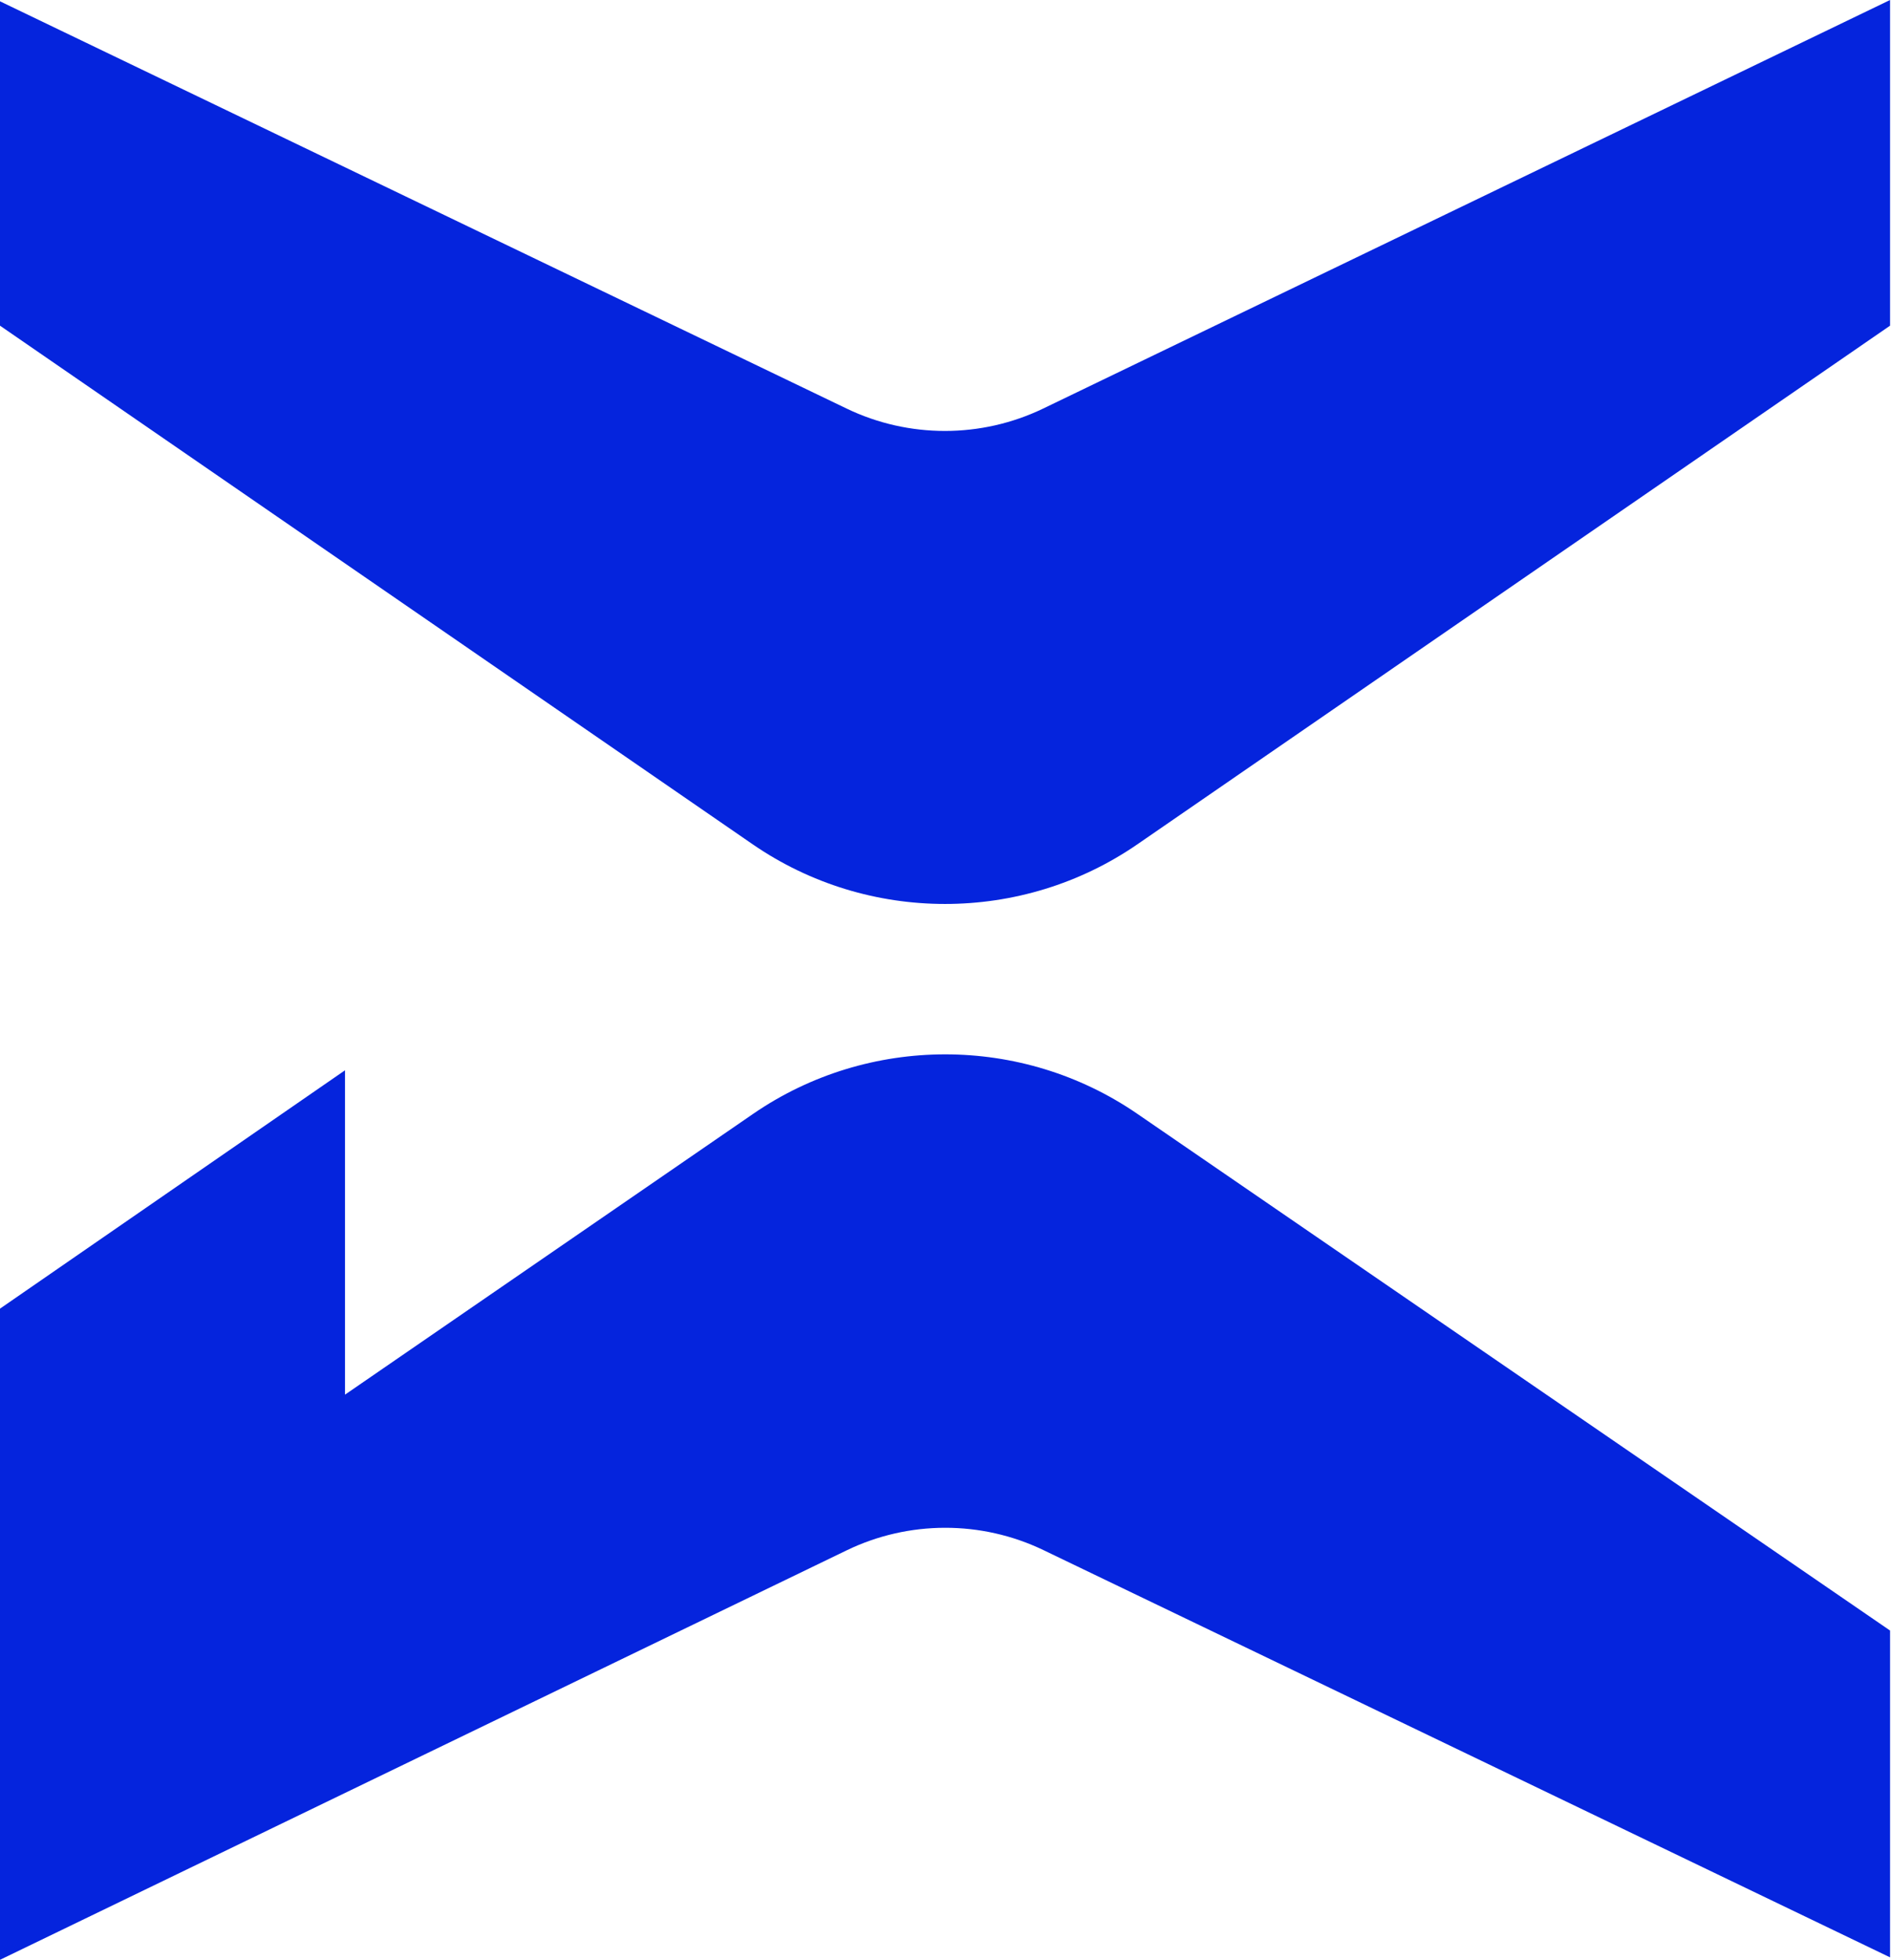
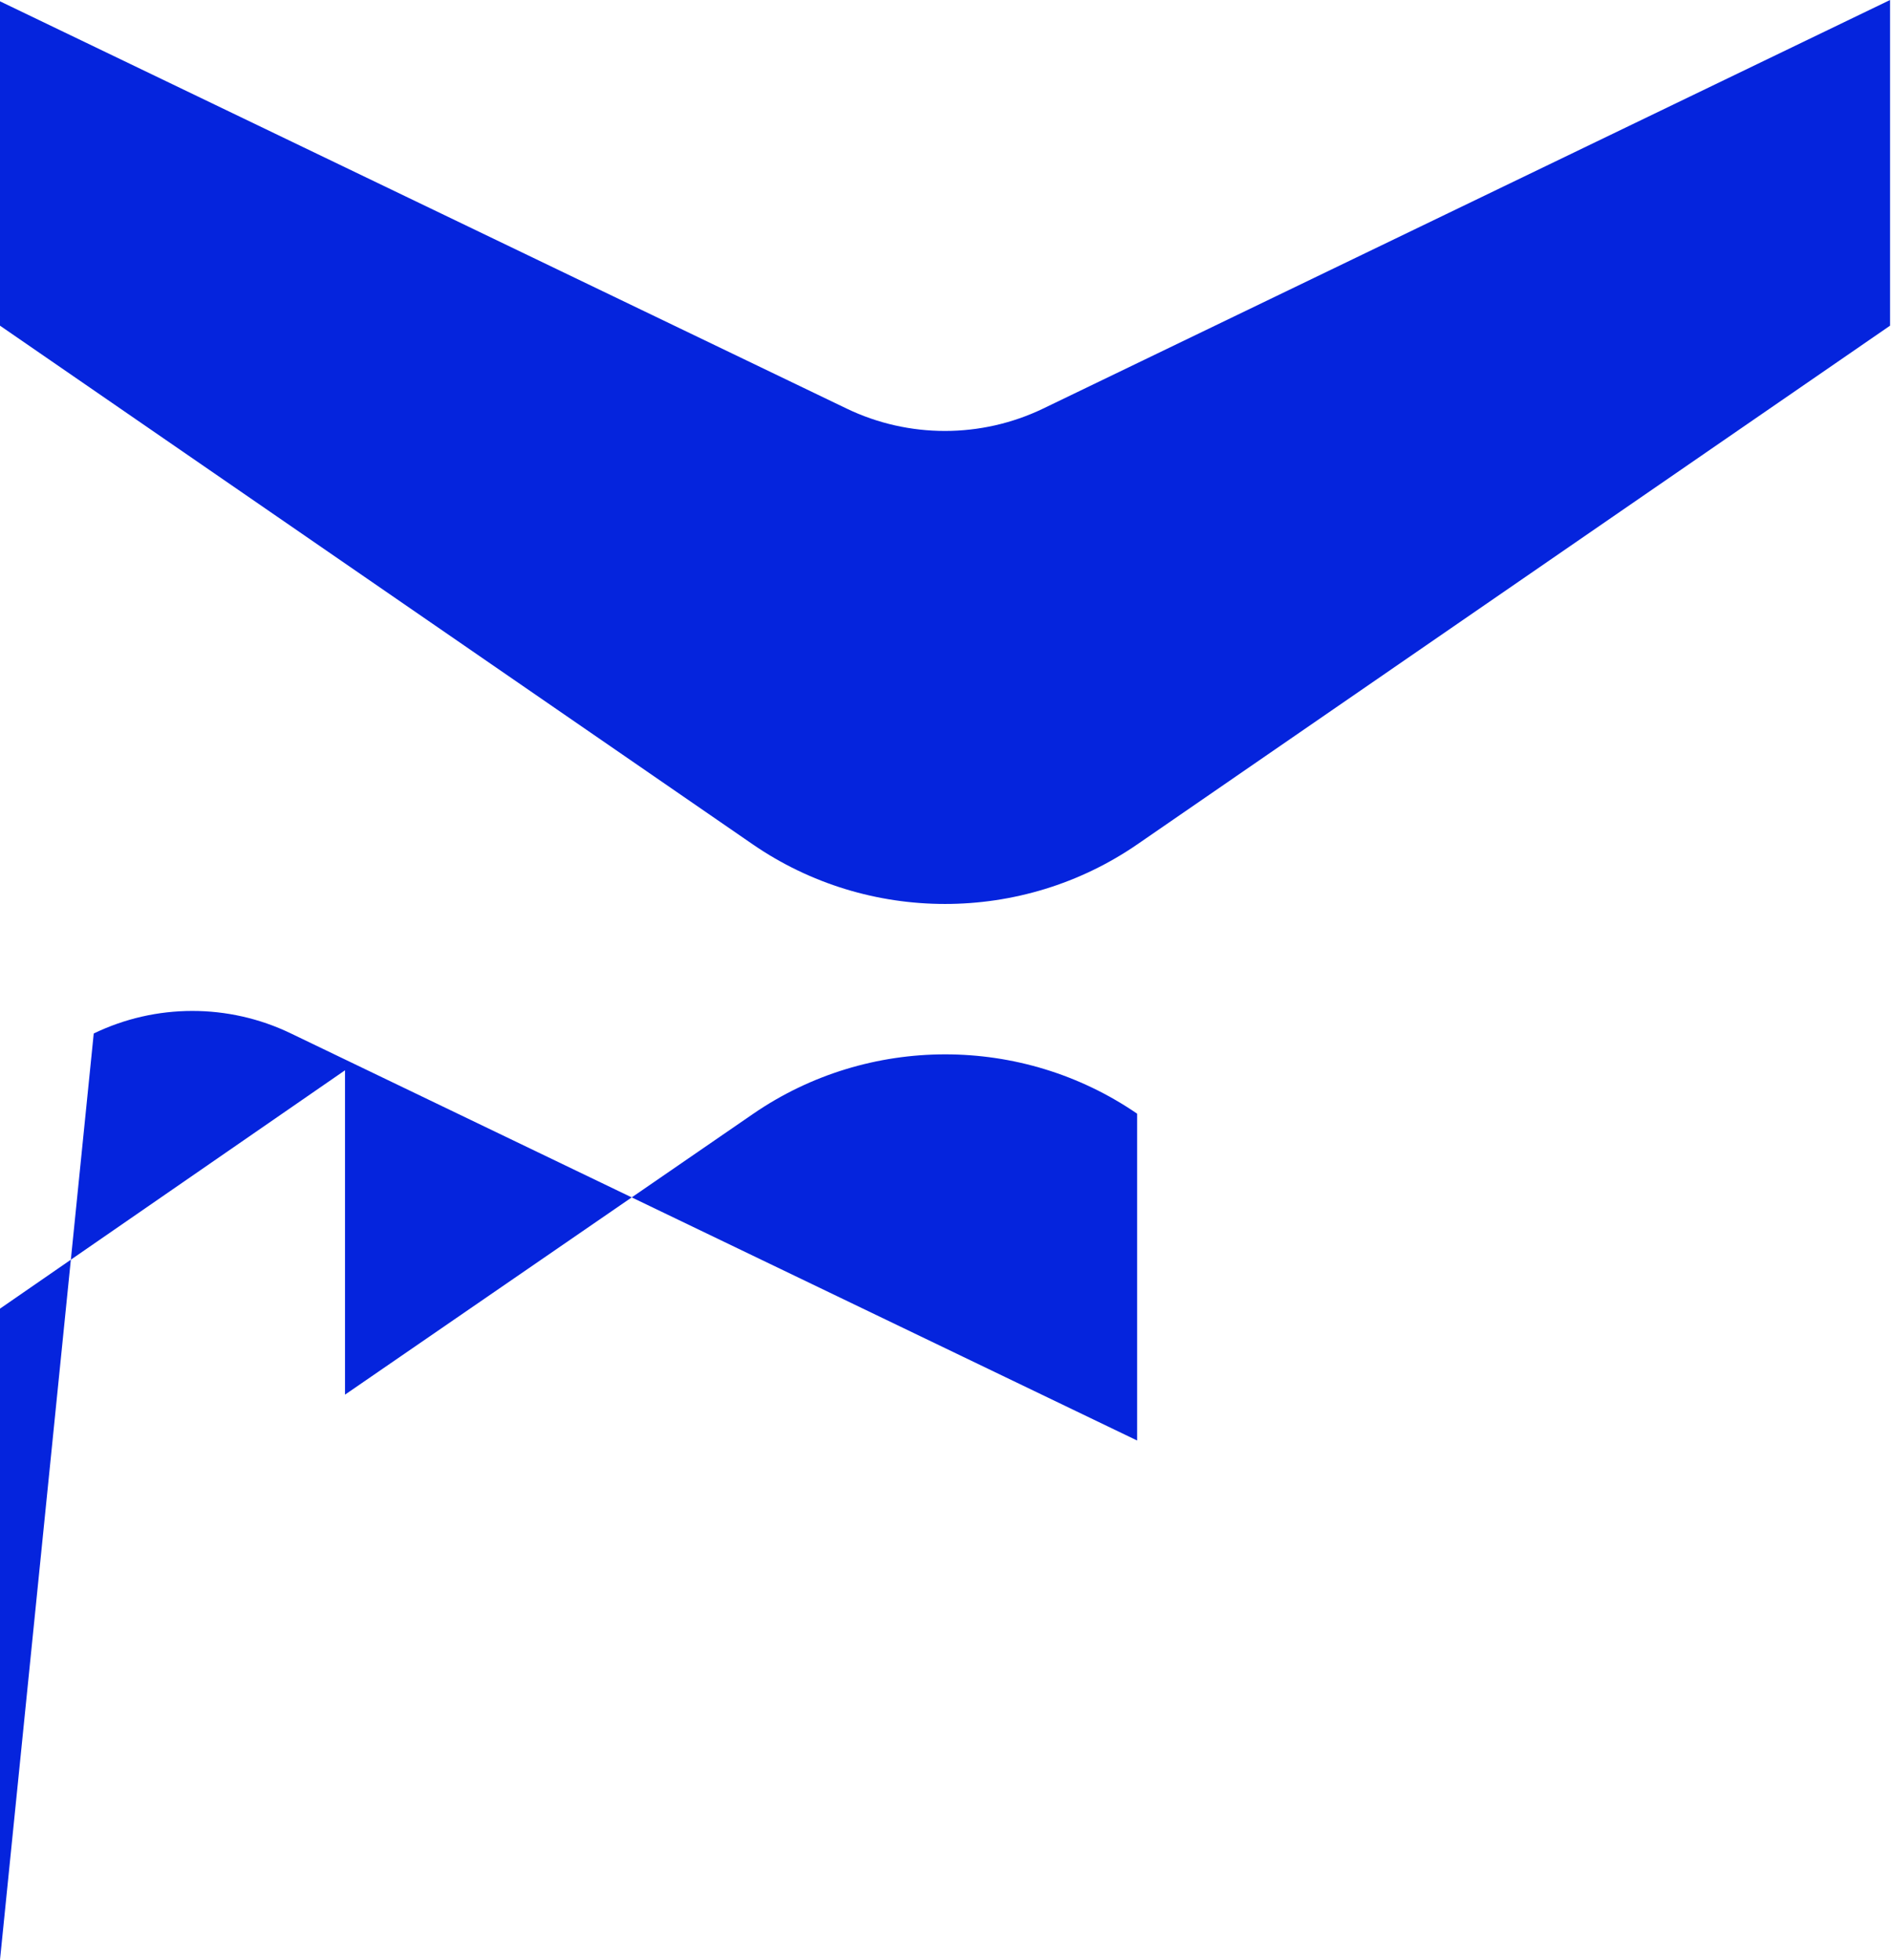
<svg xmlns="http://www.w3.org/2000/svg" width="606" height="628" fill="#0524dd" viewBox="0 0 606 628">
-   <path fill-rule="evenodd" d="M0 .421v103.936l241.203 166.186c37.005 25.496 86.291 25.496 123.296 0L605.7 104.357V0L334.351 130.895c-19.87 9.585-43.136 9.598-63.018.035L0 .421Zm0 418.917 110.565-76.377v103.937l130.77-89.963c36.944-25.415 86.107-25.442 123.078-.065L605.7 522.488v104.724l-271.291-130.49c-19.905-9.574-43.199-9.55-63.083.066L0 628V419.338Z" clip-rule="evenodd" />
+   <path fill-rule="evenodd" d="M0 .421v103.936l241.203 166.186c37.005 25.496 86.291 25.496 123.296 0L605.7 104.357V0L334.351 130.895c-19.87 9.585-43.136 9.598-63.018.035L0 .421Zm0 418.917 110.565-76.377v103.937l130.77-89.963c36.944-25.415 86.107-25.442 123.078-.065v104.724l-271.291-130.49c-19.905-9.574-43.199-9.55-63.083.066L0 628V419.338Z" clip-rule="evenodd" />
</svg>